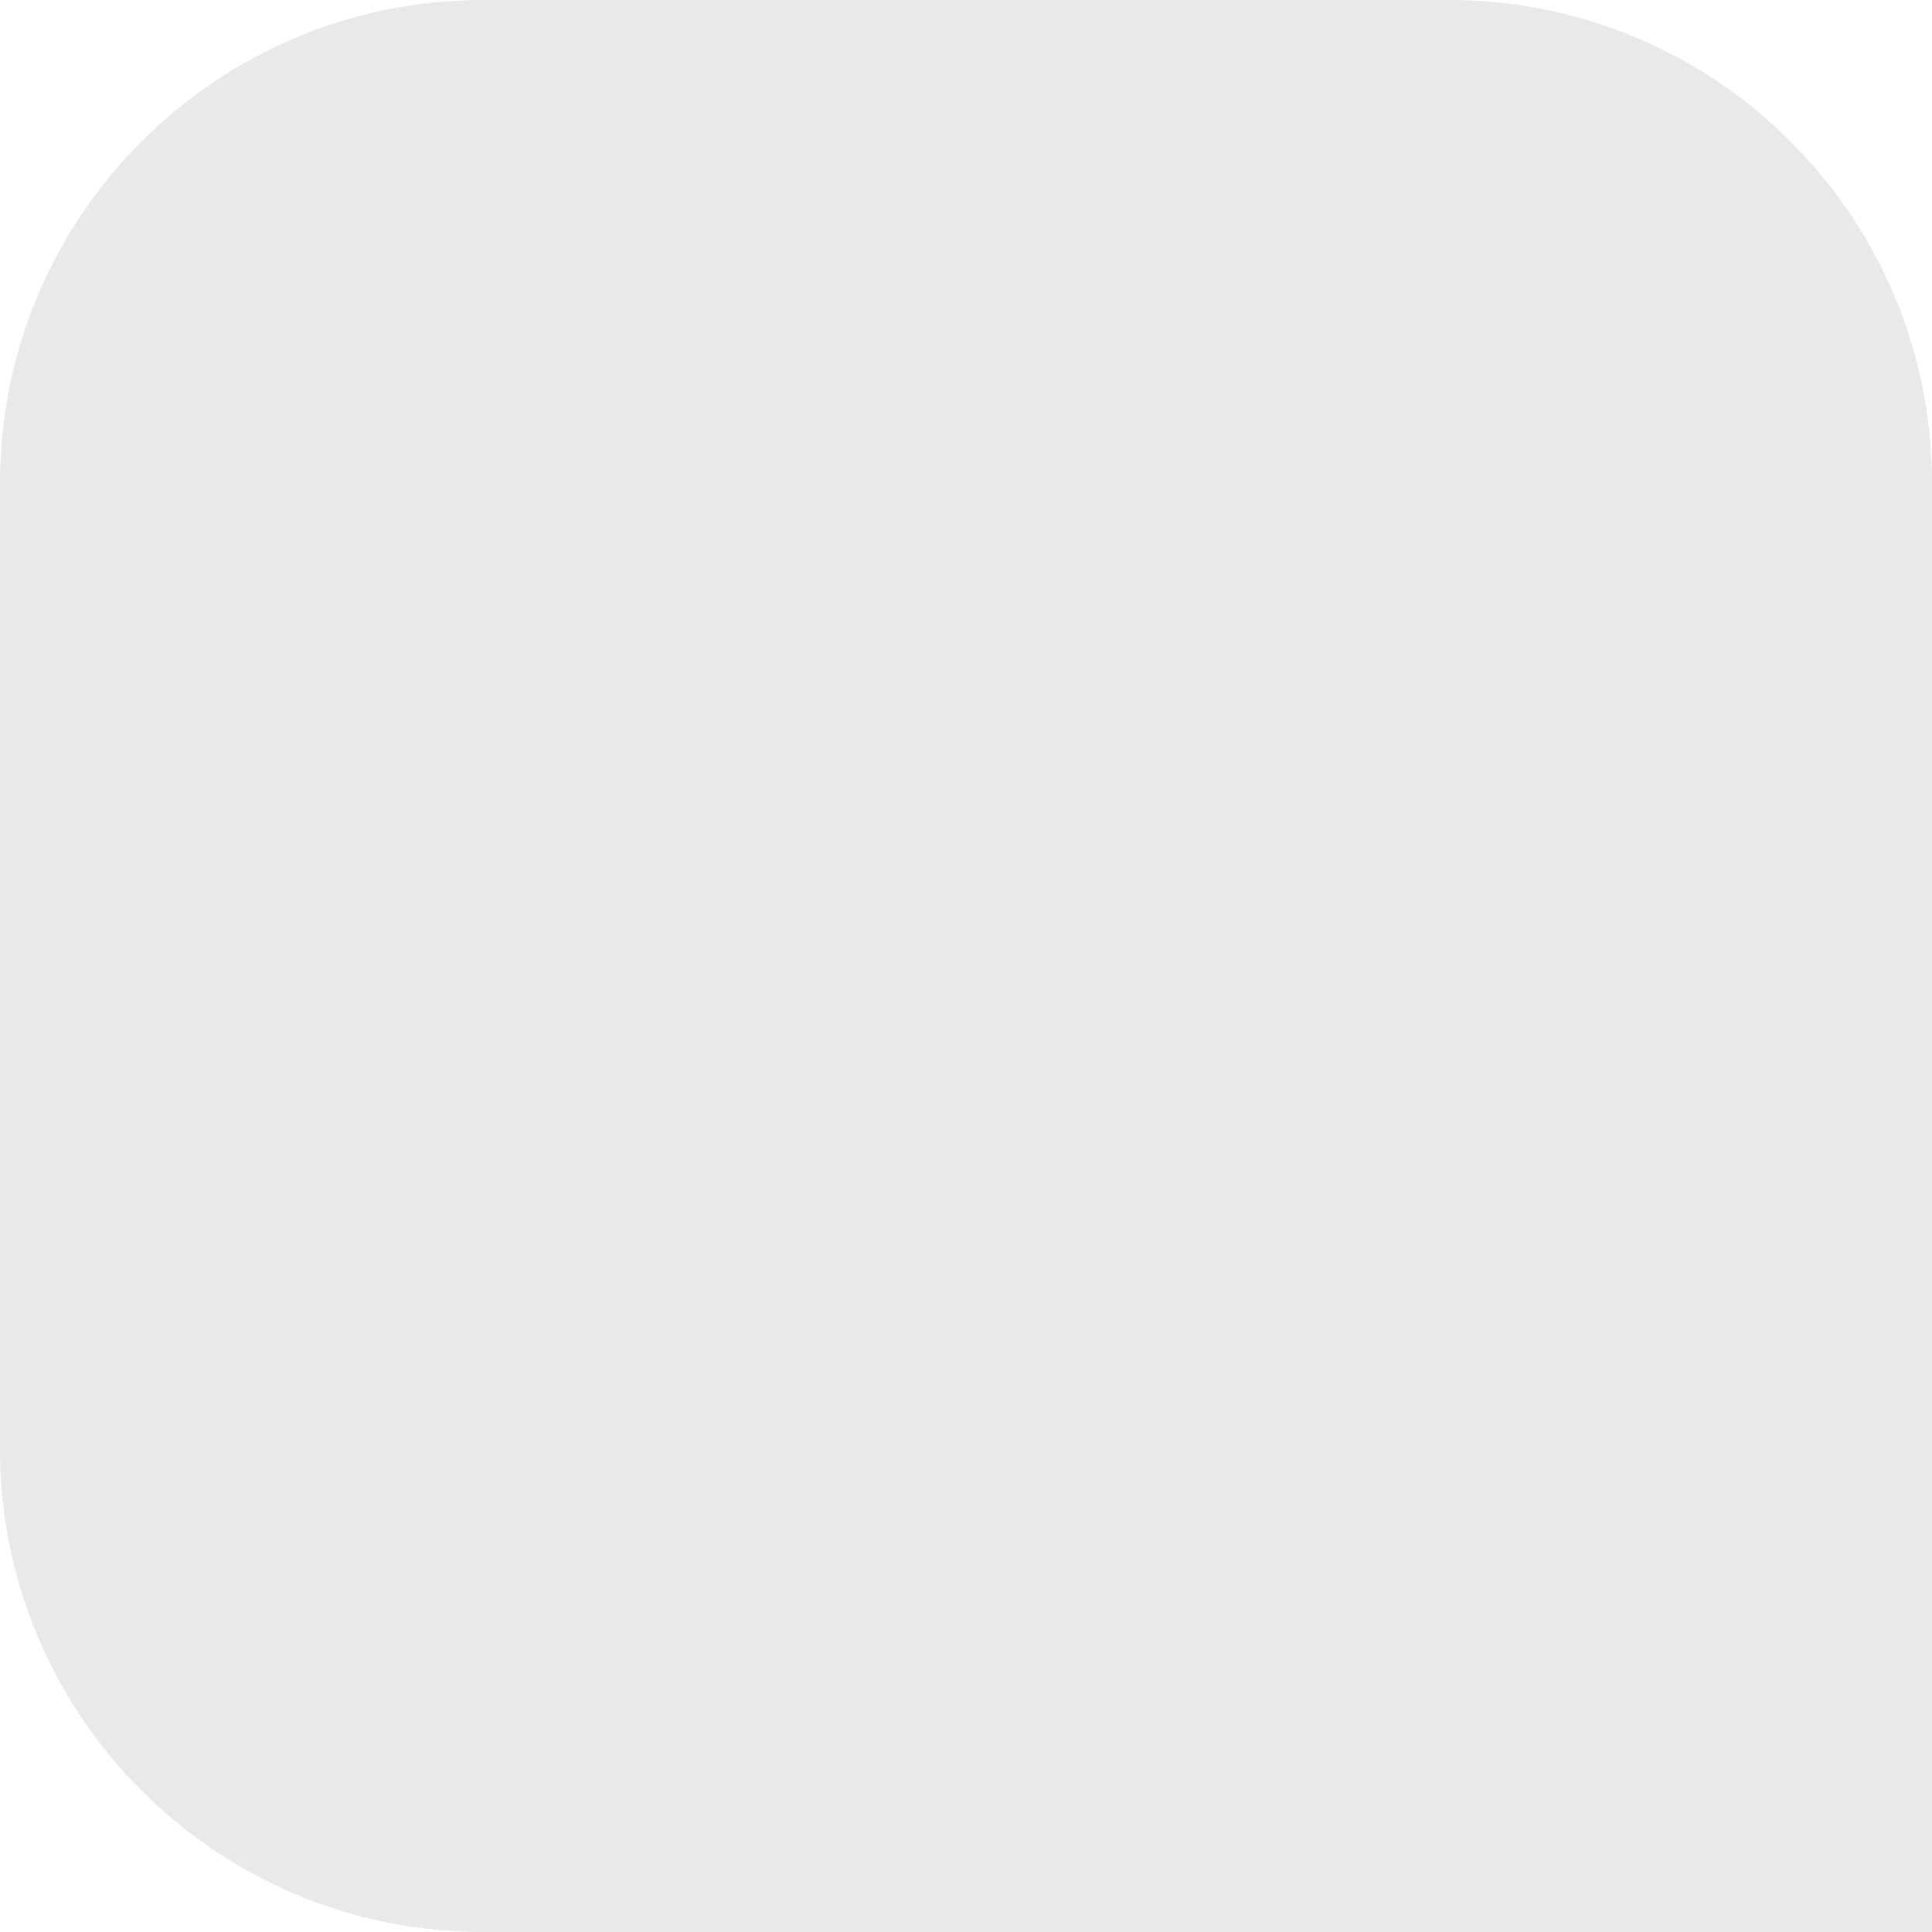
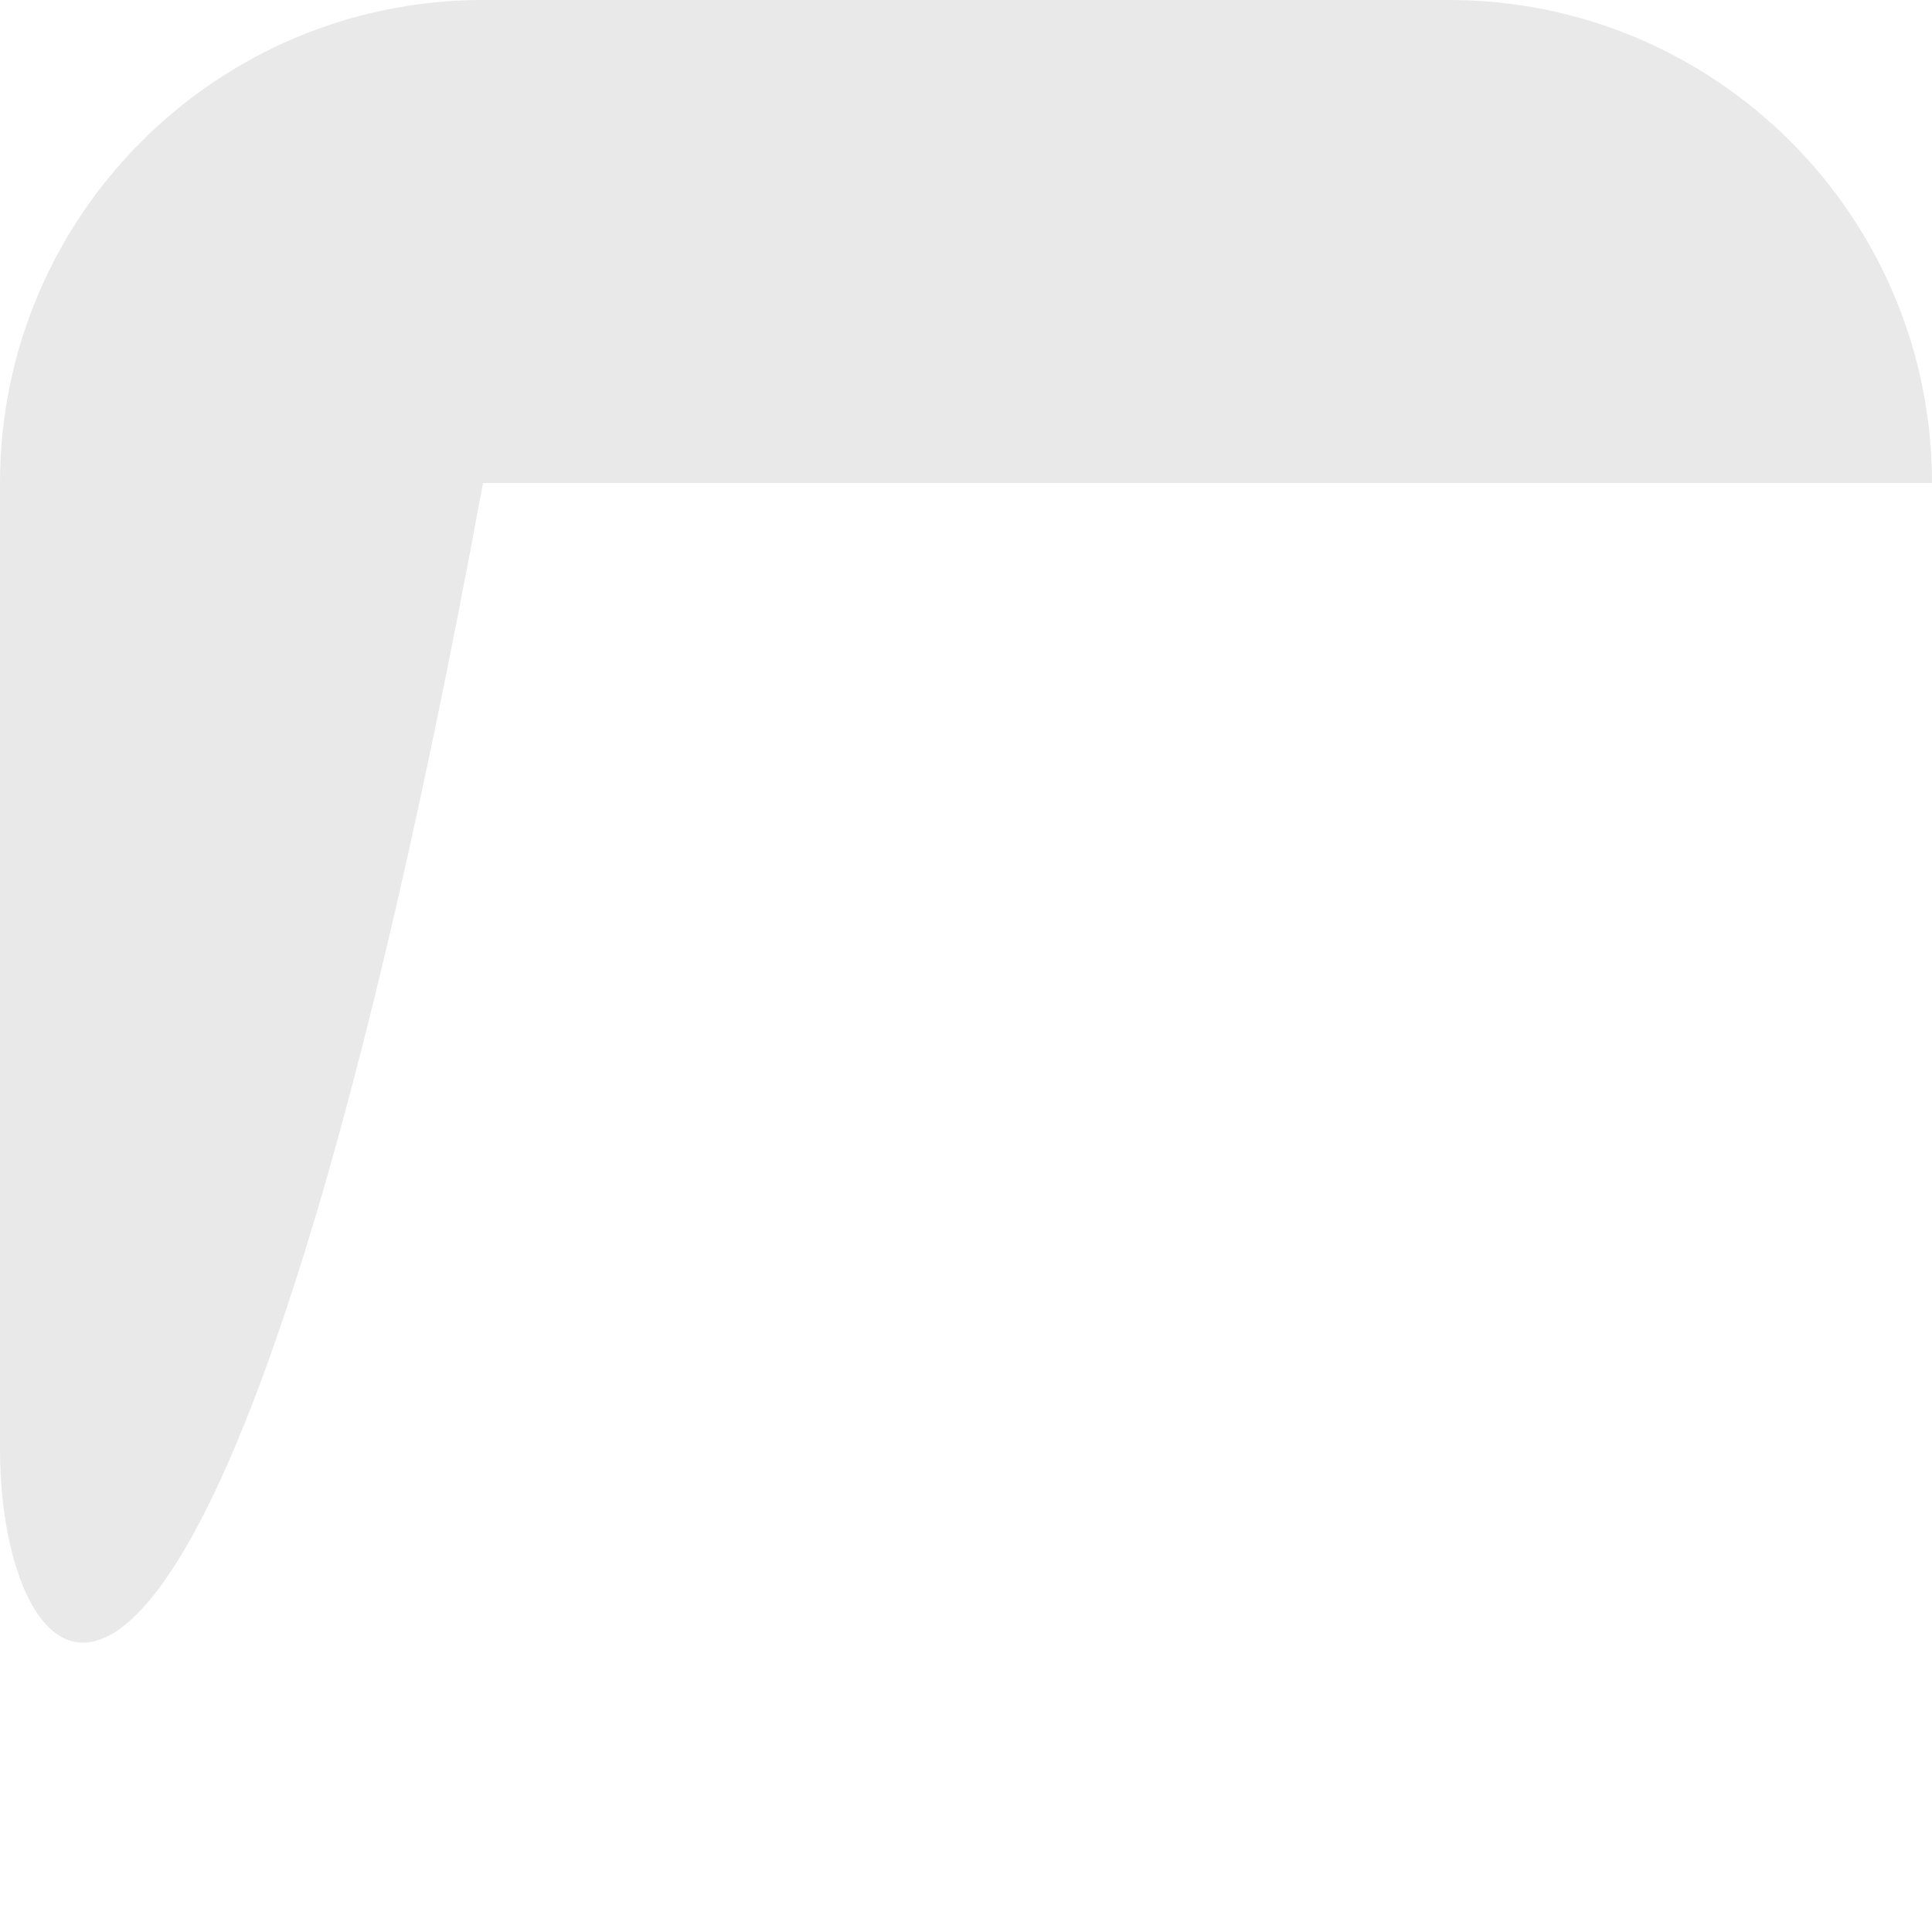
<svg xmlns="http://www.w3.org/2000/svg" width="40" height="40" viewBox="0 0 40 40" fill="none">
-   <path d="M0 10C0 4.477 4.477 0 10 0H30C35.523 0 40 4.477 40 10V40H10C4.477 40 0 35.523 0 30V10Z" fill="#E9E9E9" />
+   <path d="M0 10C0 4.477 4.477 0 10 0H30C35.523 0 40 4.477 40 10H10C4.477 40 0 35.523 0 30V10Z" fill="#E9E9E9" />
</svg>